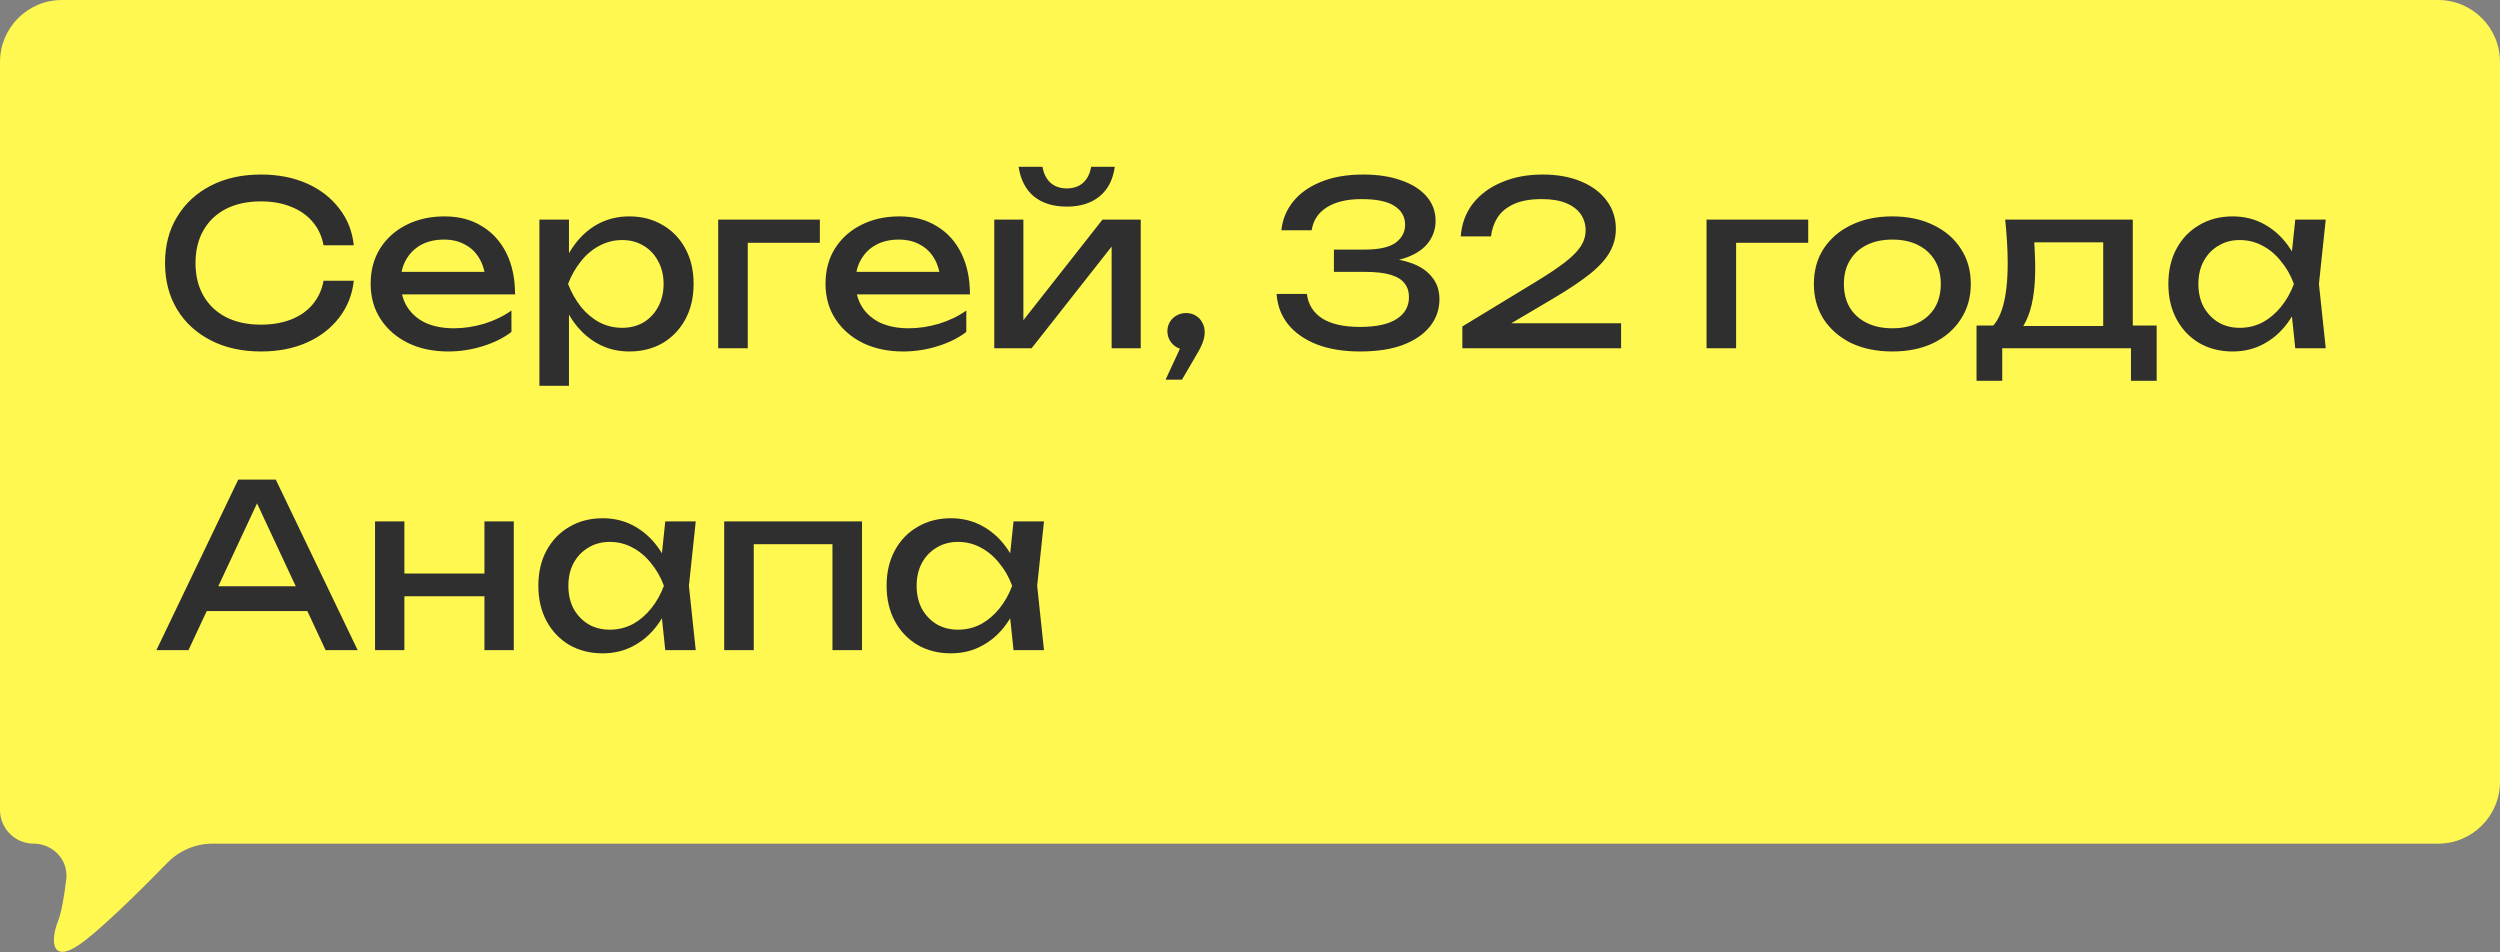
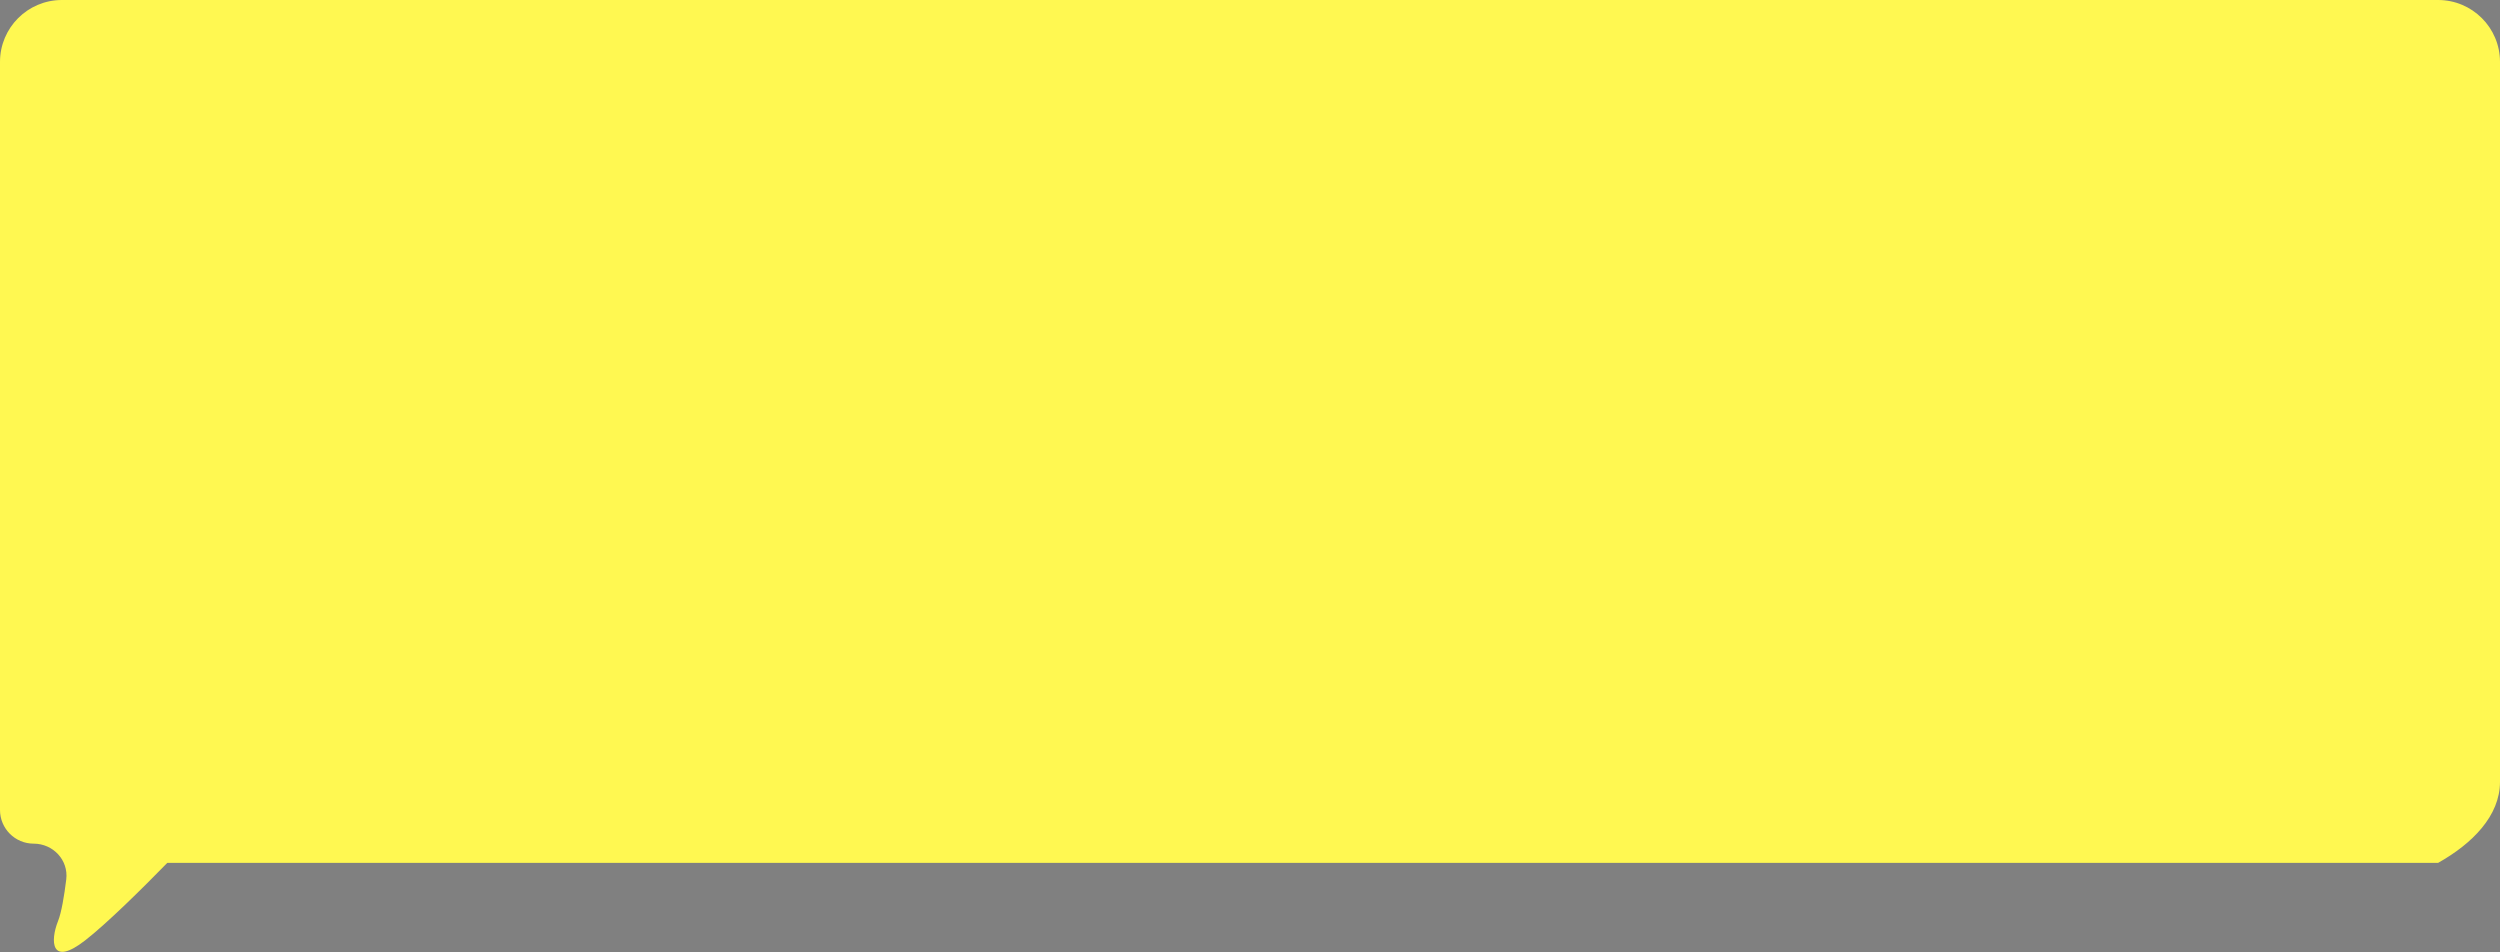
<svg xmlns="http://www.w3.org/2000/svg" width="323" height="123" viewBox="0 0 323 123" fill="none">
  <rect x="0" y="0" width="323" height="123" fill="#808080" stroke="none" />
-   <path d="M315 0H8C3.582 0 0 3.582 0 8V104.65C0 107.052 1.948 109 4.35 109C6.867 109 8.866 111.131 8.559 113.628C8.297 115.757 7.938 117.904 7.5 119C6.5 121.5 6.5 125 11 121.5C13.794 119.327 18.376 114.804 21.611 111.485C23.148 109.91 25.247 109 27.448 109H315C319.418 109 323 105.418 323 101V8C323 3.582 319.418 0 315 0Z" fill="#FFF851" />
-   <path d="M45.711 36.273C45.515 38.075 44.879 39.672 43.801 41.062C42.743 42.434 41.353 43.501 39.629 44.265C37.905 45.029 35.936 45.411 33.722 45.411C31.254 45.411 29.09 44.931 27.229 43.971C25.367 43.012 23.918 41.68 22.88 39.975C21.841 38.251 21.322 36.253 21.322 33.981C21.322 31.709 21.841 29.72 22.88 28.016C23.918 26.292 25.367 24.95 27.229 23.99C29.09 23.03 31.254 22.55 33.722 22.55C35.936 22.55 37.905 22.932 39.629 23.696C41.353 24.46 42.743 25.528 43.801 26.899C44.879 28.27 45.515 29.867 45.711 31.689H41.803C41.588 30.514 41.117 29.505 40.393 28.662C39.688 27.82 38.767 27.174 37.631 26.723C36.494 26.253 35.182 26.018 33.693 26.018C31.969 26.018 30.471 26.341 29.197 26.987C27.944 27.634 26.974 28.555 26.288 29.75C25.603 30.945 25.26 32.355 25.26 33.981C25.26 35.607 25.603 37.017 26.288 38.212C26.974 39.407 27.944 40.328 29.197 40.974C30.471 41.621 31.969 41.944 33.693 41.944C35.182 41.944 36.494 41.719 37.631 41.268C38.767 40.818 39.688 40.171 40.393 39.329C41.117 38.467 41.588 37.448 41.803 36.273H45.711ZM57.909 45.411C55.97 45.411 54.246 45.049 52.737 44.324C51.229 43.58 50.044 42.551 49.182 41.239C48.32 39.926 47.889 38.398 47.889 36.655C47.889 34.931 48.291 33.423 49.094 32.13C49.916 30.817 51.043 29.799 52.473 29.074C53.922 28.329 55.578 27.957 57.439 27.957C59.3 27.957 60.906 28.378 62.258 29.221C63.629 30.043 64.687 31.209 65.431 32.717C66.176 34.226 66.548 35.999 66.548 38.036H50.886V35.127H64.638L62.728 36.214C62.669 35.117 62.405 34.177 61.935 33.393C61.484 32.61 60.867 32.012 60.083 31.601C59.319 31.17 58.408 30.954 57.351 30.954C56.234 30.954 55.255 31.18 54.412 31.63C53.59 32.081 52.943 32.717 52.473 33.54C52.003 34.343 51.768 35.303 51.768 36.42C51.768 37.654 52.042 38.722 52.59 39.623C53.158 40.524 53.952 41.219 54.971 41.709C56.009 42.179 57.233 42.414 58.644 42.414C59.917 42.414 61.22 42.218 62.552 41.827C63.884 41.415 65.059 40.847 66.078 40.122V42.884C65.059 43.668 63.815 44.285 62.346 44.736C60.896 45.186 59.417 45.411 57.909 45.411ZM69.691 28.369H73.511V34.157L73.335 34.745V38.095L73.511 39.123V49.848H69.691V28.369ZM72.042 36.684C72.414 34.921 73.031 33.393 73.893 32.1C74.755 30.788 75.813 29.769 77.066 29.044C78.34 28.32 79.75 27.957 81.298 27.957C82.924 27.957 84.364 28.329 85.617 29.074C86.871 29.799 87.85 30.817 88.556 32.13C89.261 33.423 89.613 34.941 89.613 36.684C89.613 38.408 89.261 39.926 88.556 41.239C87.85 42.551 86.871 43.58 85.617 44.324C84.364 45.049 82.924 45.411 81.298 45.411C79.75 45.411 78.35 45.049 77.096 44.324C75.842 43.599 74.774 42.581 73.893 41.268C73.031 39.956 72.414 38.428 72.042 36.684ZM85.735 36.684C85.735 35.568 85.5 34.588 85.029 33.746C84.579 32.884 83.952 32.218 83.149 31.748C82.346 31.258 81.425 31.013 80.387 31.013C79.349 31.013 78.369 31.258 77.448 31.748C76.547 32.218 75.754 32.884 75.068 33.746C74.383 34.588 73.824 35.568 73.393 36.684C73.824 37.801 74.383 38.79 75.068 39.652C75.754 40.494 76.547 41.16 77.448 41.65C78.369 42.12 79.349 42.355 80.387 42.355C81.425 42.355 82.346 42.12 83.149 41.65C83.952 41.16 84.579 40.494 85.029 39.652C85.5 38.79 85.735 37.801 85.735 36.684ZM105.926 28.369V31.366H94.848L96.611 29.603V45H92.791V28.369H105.926ZM116.678 45.411C114.738 45.411 113.014 45.049 111.506 44.324C109.997 43.58 108.812 42.551 107.95 41.239C107.088 39.926 106.657 38.398 106.657 36.655C106.657 34.931 107.059 33.423 107.862 32.13C108.685 30.817 109.811 29.799 111.241 29.074C112.691 28.329 114.346 27.957 116.207 27.957C118.068 27.957 119.675 28.378 121.026 29.221C122.398 30.043 123.456 31.209 124.2 32.717C124.944 34.226 125.317 35.999 125.317 38.036H109.655V35.127H123.407L121.497 36.214C121.438 35.117 121.173 34.177 120.703 33.393C120.253 32.61 119.636 32.012 118.852 31.601C118.088 31.17 117.177 30.954 116.119 30.954C115.003 30.954 114.023 31.18 113.181 31.63C112.358 32.081 111.712 32.717 111.241 33.54C110.771 34.343 110.536 35.303 110.536 36.42C110.536 37.654 110.81 38.722 111.359 39.623C111.927 40.524 112.72 41.219 113.739 41.709C114.777 42.179 116.002 42.414 117.412 42.414C118.685 42.414 119.988 42.218 121.32 41.827C122.652 41.415 123.828 40.847 124.846 40.122V42.884C123.828 43.668 122.584 44.285 121.115 44.736C119.665 45.186 118.186 45.411 116.678 45.411ZM128.459 45V28.369H132.221V43.09L131.075 42.826L142.446 28.369H147.383V45H143.622V30.073L144.797 30.367L133.279 45H128.459ZM137.833 26.694C136.07 26.694 134.65 26.253 133.572 25.371C132.515 24.49 131.858 23.216 131.604 21.551H134.689C134.846 22.453 135.198 23.148 135.747 23.638C136.295 24.108 136.991 24.343 137.833 24.343C138.675 24.343 139.371 24.108 139.919 23.638C140.468 23.148 140.82 22.453 140.977 21.551H144.033C143.798 23.216 143.142 24.49 142.064 25.371C140.987 26.253 139.577 26.694 137.833 26.694ZM150.593 49.055L153.031 43.795L153.237 45.176C152.787 45.176 152.375 45.069 152.003 44.853C151.65 44.638 151.366 44.353 151.151 44.001C150.935 43.629 150.828 43.227 150.828 42.796C150.828 42.346 150.935 41.944 151.151 41.591C151.366 41.239 151.65 40.965 152.003 40.769C152.375 40.553 152.787 40.445 153.237 40.445C153.707 40.445 154.119 40.553 154.471 40.769C154.843 40.984 155.127 41.278 155.323 41.65C155.539 42.022 155.647 42.444 155.647 42.914C155.647 43.364 155.549 43.844 155.353 44.353C155.157 44.843 154.814 45.49 154.324 46.293L152.708 49.055H150.593ZM165.555 29.75C165.692 28.398 166.181 27.183 167.024 26.106C167.886 25.009 169.081 24.147 170.609 23.52C172.156 22.874 173.998 22.55 176.133 22.55C178.033 22.55 179.679 22.805 181.07 23.314C182.48 23.804 183.567 24.5 184.331 25.401C185.095 26.282 185.477 27.33 185.477 28.545C185.477 29.564 185.174 30.484 184.566 31.307C183.979 32.11 183.077 32.747 181.863 33.217C180.648 33.687 179.13 33.922 177.308 33.922V33.364C179.111 33.285 180.658 33.452 181.951 33.863C183.244 34.255 184.233 34.862 184.919 35.685C185.624 36.488 185.977 37.478 185.977 38.653C185.977 39.965 185.575 41.131 184.772 42.15C183.969 43.168 182.803 43.971 181.275 44.559C179.767 45.127 177.916 45.411 175.722 45.411C173.586 45.411 171.725 45.108 170.139 44.501C168.552 43.874 167.308 43.002 166.407 41.885C165.525 40.769 165.035 39.466 164.938 37.977H168.846C169.022 39.348 169.688 40.406 170.844 41.151C172 41.876 173.626 42.238 175.722 42.238C177.818 42.238 179.395 41.895 180.452 41.209C181.51 40.524 182.039 39.584 182.039 38.389C182.039 37.683 181.853 37.096 181.481 36.626C181.128 36.136 180.531 35.764 179.688 35.509C178.866 35.254 177.749 35.127 176.339 35.127H172.342V32.247H176.339C178.16 32.247 179.483 31.953 180.306 31.366C181.128 30.758 181.54 29.985 181.54 29.044C181.54 28.006 181.079 27.193 180.159 26.605C179.257 26.018 177.847 25.724 175.927 25.724C174.047 25.724 172.548 26.076 171.431 26.782C170.334 27.467 169.678 28.457 169.463 29.75H165.555ZM188.73 30.543C188.848 28.917 189.367 27.507 190.288 26.312C191.228 25.117 192.472 24.196 194.02 23.549C195.567 22.883 197.33 22.55 199.309 22.55C201.189 22.55 202.835 22.844 204.245 23.432C205.675 24.02 206.782 24.842 207.566 25.9C208.369 26.958 208.77 28.182 208.77 29.573C208.77 30.651 208.506 31.65 207.977 32.57C207.468 33.491 206.616 34.431 205.421 35.391C204.245 36.332 202.649 37.399 200.631 38.594L193.314 42.914L192.815 41.768H209.446V45H188.936V42.179L198.31 36.479C199.955 35.48 201.248 34.618 202.188 33.893C203.148 33.148 203.834 32.453 204.245 31.806C204.657 31.16 204.862 30.474 204.862 29.75C204.862 28.986 204.657 28.3 204.245 27.693C203.834 27.085 203.207 26.605 202.365 26.253C201.542 25.9 200.484 25.724 199.191 25.724C197.722 25.724 196.517 25.939 195.577 26.37C194.637 26.801 193.931 27.389 193.461 28.133C193.011 28.858 192.736 29.661 192.638 30.543H188.73ZM233.621 28.369V31.366H222.543L224.306 29.603V45H220.486V28.369H233.621ZM244.49 45.411C242.473 45.411 240.7 45.049 239.172 44.324C237.664 43.58 236.478 42.551 235.616 41.239C234.774 39.926 234.353 38.408 234.353 36.684C234.353 34.941 234.774 33.423 235.616 32.13C236.478 30.817 237.664 29.799 239.172 29.074C240.7 28.329 242.473 27.957 244.49 27.957C246.508 27.957 248.271 28.329 249.78 29.074C251.308 29.799 252.493 30.817 253.335 32.13C254.197 33.423 254.628 34.941 254.628 36.684C254.628 38.408 254.197 39.926 253.335 41.239C252.493 42.551 251.308 43.58 249.78 44.324C248.271 45.049 246.508 45.411 244.49 45.411ZM244.49 42.414C245.783 42.414 246.89 42.179 247.811 41.709C248.751 41.239 249.476 40.583 249.985 39.74C250.495 38.878 250.749 37.86 250.749 36.684C250.749 35.509 250.495 34.5 249.985 33.658C249.476 32.796 248.751 32.13 247.811 31.66C246.89 31.189 245.783 30.954 244.49 30.954C243.217 30.954 242.11 31.189 241.17 31.66C240.23 32.13 239.505 32.796 238.996 33.658C238.486 34.5 238.232 35.509 238.232 36.684C238.232 37.86 238.486 38.878 238.996 39.74C239.505 40.583 240.23 41.239 241.17 41.709C242.11 42.179 243.217 42.414 244.49 42.414ZM278.641 42.062V49.202H275.32V45H258.689V49.202H255.368V42.062H259.658L260.716 42.12H272.852L273.792 42.062H278.641ZM259.071 28.369H275.555V43.883H271.735V29.544L273.498 31.307H261.069L262.714 30.014C262.812 30.876 262.871 31.709 262.891 32.512C262.93 33.295 262.949 34.03 262.949 34.715C262.949 37.576 262.558 39.819 261.774 41.444C261.01 43.07 259.933 43.883 258.542 43.883L256.984 42.561C258.591 41.386 259.394 38.526 259.394 33.981C259.394 33.099 259.364 32.188 259.306 31.248C259.247 30.288 259.169 29.328 259.071 28.369ZM296.549 45L295.902 38.829L296.666 36.684L295.902 34.569L296.549 28.369H300.486L299.605 36.684L300.486 45H296.549ZM297.724 36.684C297.352 38.428 296.735 39.956 295.873 41.268C295.011 42.581 293.943 43.599 292.67 44.324C291.416 45.049 290.016 45.411 288.468 45.411C286.842 45.411 285.402 45.049 284.149 44.324C282.895 43.58 281.915 42.551 281.21 41.239C280.505 39.926 280.152 38.408 280.152 36.684C280.152 34.941 280.505 33.423 281.21 32.13C281.915 30.817 282.895 29.799 284.149 29.074C285.402 28.329 286.842 27.957 288.468 27.957C290.016 27.957 291.416 28.32 292.67 29.044C293.943 29.769 295.011 30.788 295.873 32.1C296.755 33.393 297.372 34.921 297.724 36.684ZM284.031 36.684C284.031 37.801 284.256 38.79 284.707 39.652C285.177 40.494 285.814 41.16 286.617 41.65C287.42 42.12 288.341 42.355 289.379 42.355C290.437 42.355 291.416 42.12 292.318 41.65C293.219 41.16 294.012 40.494 294.698 39.652C295.403 38.79 295.961 37.801 296.373 36.684C295.961 35.568 295.403 34.588 294.698 33.746C294.012 32.884 293.219 32.218 292.318 31.748C291.416 31.258 290.437 31.013 289.379 31.013C288.341 31.013 287.42 31.258 286.617 31.748C285.814 32.218 285.177 32.884 284.707 33.746C284.256 34.588 284.031 35.568 284.031 36.684ZM25.407 78.946V75.743H40.804V78.946H25.407ZM35.632 61.962L46.211 84H42.068L32.459 63.431H33.958L24.349 84H20.206L30.784 61.962H35.632ZM48.456 67.368H52.247V84H48.456V67.368ZM62.59 67.368H66.381V84H62.59V67.368ZM50.601 74.097H64.177V77.036H50.601V74.097ZM85.952 84L85.305 77.829L86.069 75.684L85.305 73.569L85.952 67.368H89.889L89.008 75.684L89.889 84H85.952ZM87.127 75.684C86.755 77.428 86.138 78.956 85.276 80.268C84.414 81.581 83.347 82.599 82.073 83.324C80.819 84.049 79.419 84.411 77.871 84.411C76.245 84.411 74.805 84.049 73.552 83.324C72.298 82.58 71.319 81.551 70.613 80.239C69.908 78.926 69.555 77.408 69.555 75.684C69.555 73.941 69.908 72.423 70.613 71.13C71.319 69.817 72.298 68.799 73.552 68.074C74.805 67.329 76.245 66.957 77.871 66.957C79.419 66.957 80.819 67.32 82.073 68.044C83.347 68.769 84.414 69.788 85.276 71.1C86.158 72.393 86.775 73.921 87.127 75.684ZM73.434 75.684C73.434 76.801 73.659 77.79 74.11 78.652C74.58 79.494 75.217 80.16 76.02 80.65C76.823 81.12 77.744 81.355 78.782 81.355C79.84 81.355 80.819 81.12 81.721 80.65C82.622 80.16 83.415 79.494 84.101 78.652C84.806 77.79 85.364 76.801 85.776 75.684C85.364 74.568 84.806 73.588 84.101 72.746C83.415 71.884 82.622 71.218 81.721 70.748C80.819 70.258 79.84 70.013 78.782 70.013C77.744 70.013 76.823 70.258 76.02 70.748C75.217 71.218 74.58 71.884 74.11 72.746C73.659 73.588 73.434 74.568 73.434 75.684ZM111.373 67.368V84H107.553V68.573L109.316 70.307H95.623L97.386 68.573V84H93.566V67.368H111.373ZM130.947 84L130.3 77.829L131.064 75.684L130.3 73.569L130.947 67.368H134.884L134.003 75.684L134.884 84H130.947ZM132.122 75.684C131.75 77.428 131.133 78.956 130.271 80.268C129.409 81.581 128.341 82.599 127.068 83.324C125.814 84.049 124.413 84.411 122.866 84.411C121.24 84.411 119.8 84.049 118.546 83.324C117.293 82.58 116.313 81.551 115.608 80.239C114.903 78.926 114.55 77.408 114.55 75.684C114.55 73.941 114.903 72.423 115.608 71.13C116.313 69.817 117.293 68.799 118.546 68.074C119.8 67.329 121.24 66.957 122.866 66.957C124.413 66.957 125.814 67.32 127.068 68.044C128.341 68.769 129.409 69.788 130.271 71.1C131.152 72.393 131.769 73.921 132.122 75.684ZM118.429 75.684C118.429 76.801 118.654 77.79 119.105 78.652C119.575 79.494 120.212 80.16 121.015 80.65C121.818 81.12 122.739 81.355 123.777 81.355C124.835 81.355 125.814 81.12 126.715 80.65C127.616 80.16 128.41 79.494 129.095 78.652C129.801 77.79 130.359 76.801 130.77 75.684C130.359 74.568 129.801 73.588 129.095 72.746C128.41 71.884 127.616 71.218 126.715 70.748C125.814 70.258 124.835 70.013 123.777 70.013C122.739 70.013 121.818 70.258 121.015 70.748C120.212 71.218 119.575 71.884 119.105 72.746C118.654 73.588 118.429 74.568 118.429 75.684Z" fill="#2F2F2F" />
+   <path d="M315 0H8C3.582 0 0 3.582 0 8V104.65C0 107.052 1.948 109 4.35 109C6.867 109 8.866 111.131 8.559 113.628C8.297 115.757 7.938 117.904 7.5 119C6.5 121.5 6.5 125 11 121.5C13.794 119.327 18.376 114.804 21.611 111.485H315C319.418 109 323 105.418 323 101V8C323 3.582 319.418 0 315 0Z" fill="#FFF851" />
</svg>